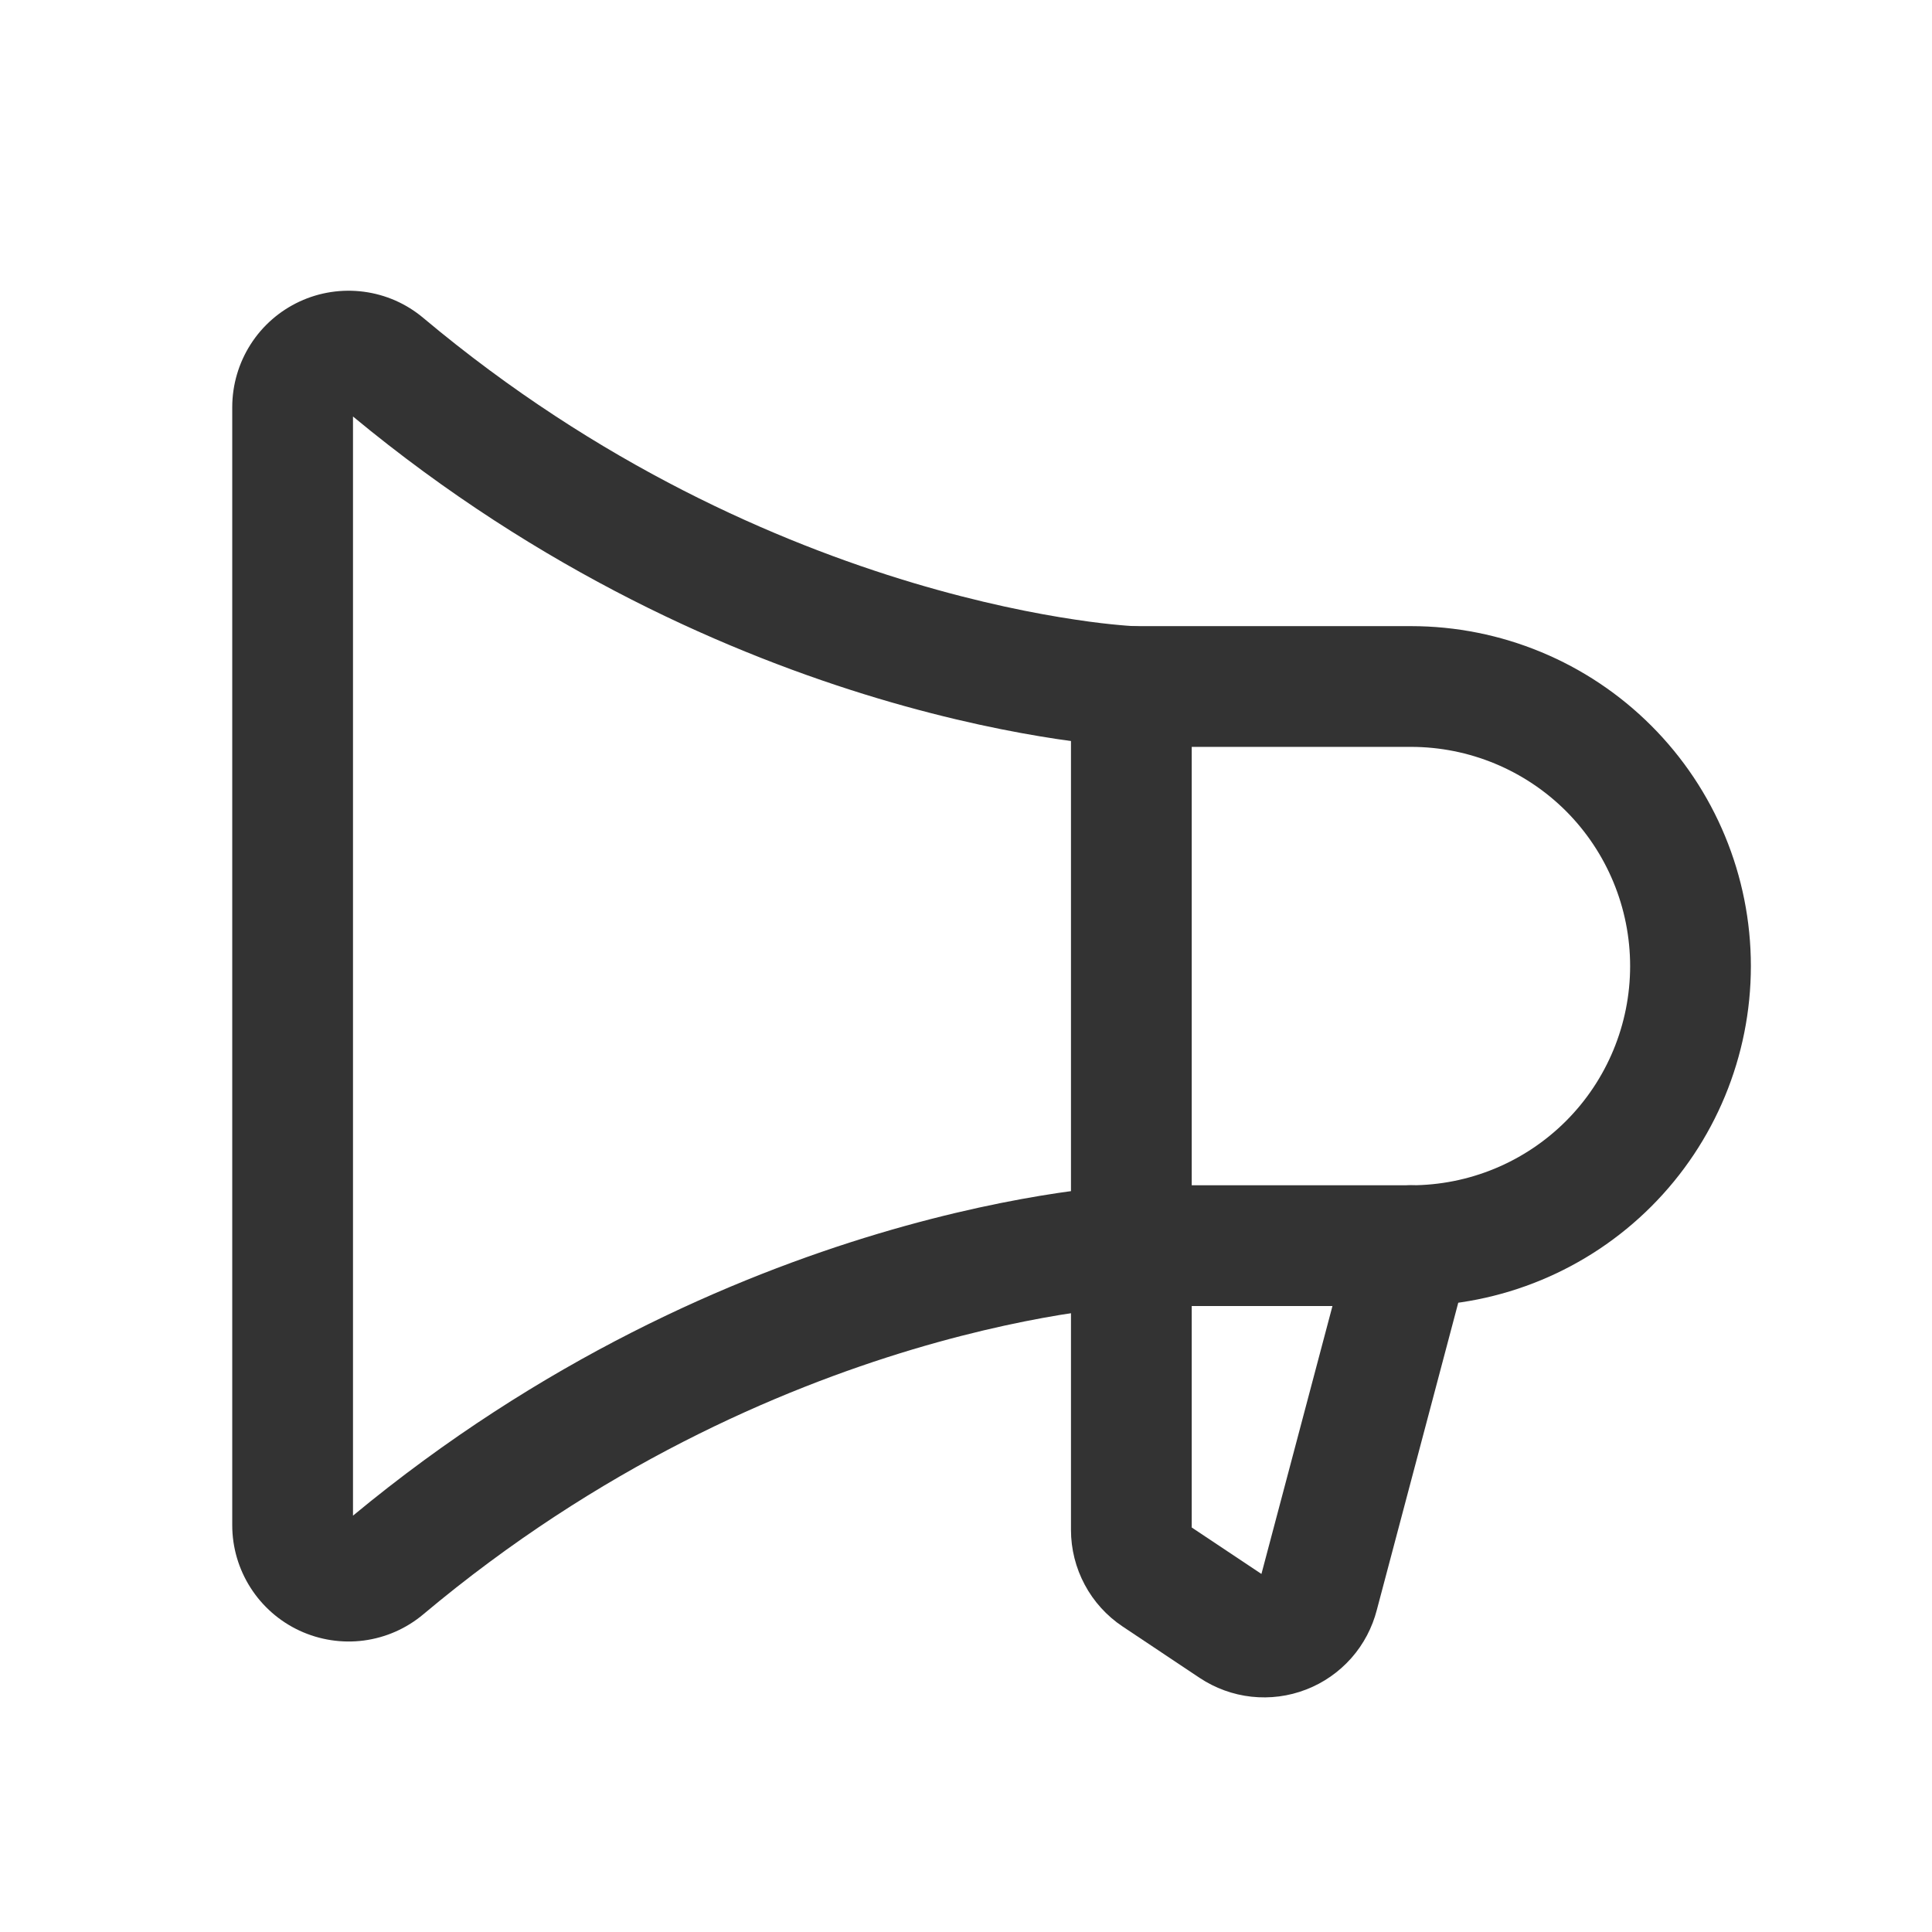
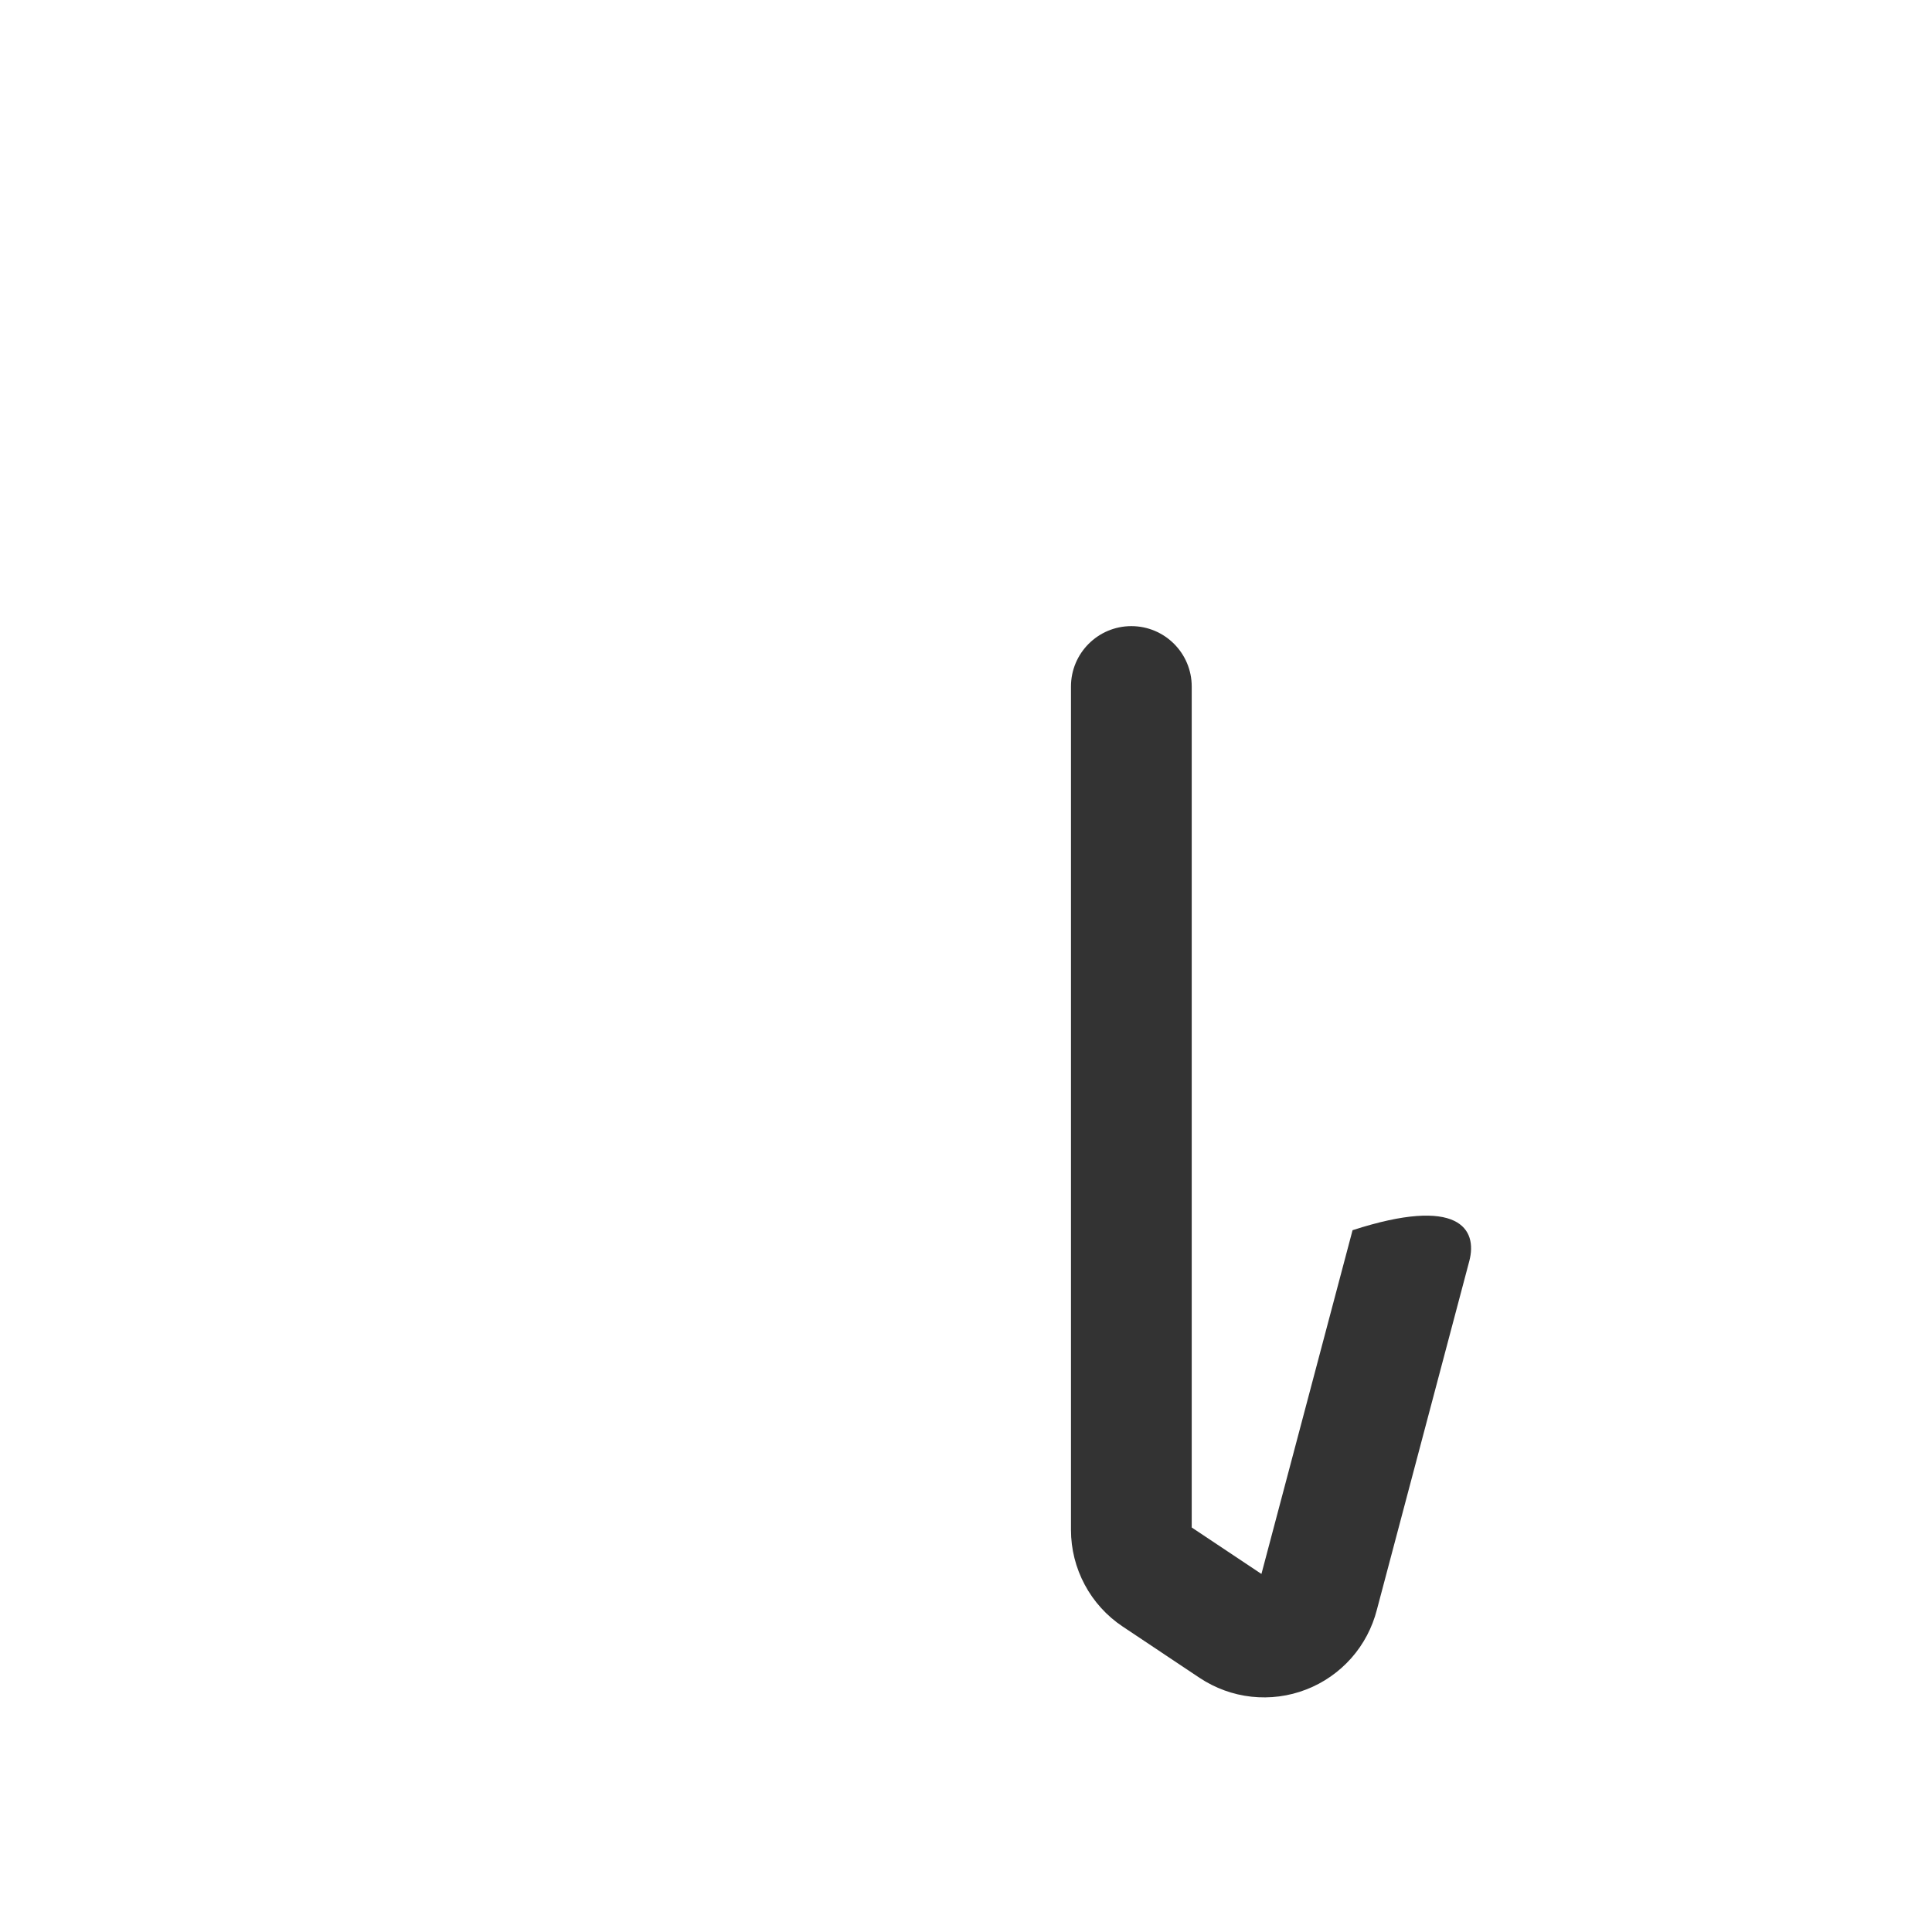
<svg xmlns="http://www.w3.org/2000/svg" width="24" height="24" viewBox="0 0 24 24" fill="none">
-   <path fill-rule="evenodd" clip-rule="evenodd" d="M14.054 7.778C14.468 7.778 14.804 8.114 14.804 8.528V18.975L15.67 19.552L16.802 15.282C16.908 14.881 17.319 14.643 17.719 14.749C18.12 14.855 18.358 15.266 18.252 15.666L17.104 19.997C17.047 20.219 16.939 20.425 16.787 20.597C16.634 20.77 16.441 20.905 16.225 20.988C16.009 21.072 15.776 21.102 15.546 21.077C15.316 21.052 15.095 20.971 14.902 20.843C14.902 20.843 14.902 20.843 14.902 20.843L13.947 20.206C13.75 20.075 13.587 19.896 13.475 19.686C13.363 19.477 13.304 19.243 13.304 19.005L13.304 8.528C13.304 8.114 13.64 7.778 14.054 7.778Z" fill="#333333" />
-   <path fill-rule="evenodd" clip-rule="evenodd" d="M3.721 3.746C3.97 3.63 4.248 3.588 4.52 3.624C4.793 3.66 5.049 3.773 5.259 3.95C7.44 5.779 9.662 6.737 11.337 7.239C12.174 7.489 12.872 7.625 13.356 7.697C13.598 7.734 13.786 7.754 13.91 7.765C13.973 7.771 14.019 7.774 14.048 7.776L14.073 7.778H17.527C18.647 7.778 19.721 8.223 20.513 9.015C21.305 9.807 21.75 10.881 21.75 12.001C21.75 13.121 21.305 14.195 20.513 14.987C19.721 15.779 18.647 16.224 17.527 16.224H14.073L14.048 16.225C14.019 16.227 13.973 16.231 13.91 16.236C13.786 16.248 13.598 16.268 13.356 16.305C12.872 16.377 12.174 16.513 11.337 16.763C9.662 17.265 7.44 18.223 5.259 20.053C5.049 20.23 4.792 20.343 4.52 20.379C4.247 20.415 3.97 20.372 3.72 20.256C3.471 20.14 3.26 19.955 3.112 19.723C2.964 19.491 2.885 19.222 2.885 18.947V5.054C2.886 4.779 2.965 4.51 3.113 4.278C3.261 4.046 3.472 3.862 3.721 3.746ZM14.054 15.474L14.024 14.724C14.034 14.724 14.044 14.724 14.054 14.724H17.527C18.249 14.724 18.942 14.437 19.453 13.926C19.963 13.416 20.25 12.723 20.25 12.001C20.25 11.279 19.963 10.586 19.453 10.075C18.942 9.565 18.249 9.278 17.527 9.278H14.054C14.044 9.278 14.034 9.278 14.024 9.277L14.054 8.528C14.024 9.277 14.025 9.277 14.024 9.277L14.021 9.277L14.017 9.277L14.002 9.276C13.989 9.276 13.973 9.275 13.952 9.273C13.91 9.271 13.85 9.266 13.774 9.259C13.623 9.245 13.405 9.222 13.133 9.181C12.588 9.099 11.82 8.949 10.907 8.676C9.103 8.136 6.725 7.112 4.385 5.174V18.828C6.725 16.89 9.103 15.866 10.907 15.326C11.82 15.053 12.588 14.903 13.133 14.821C13.405 14.78 13.623 14.756 13.774 14.742C13.85 14.736 13.91 14.731 13.952 14.728C13.973 14.727 13.989 14.726 14.002 14.726L14.017 14.725L14.021 14.725L14.023 14.725C14.023 14.725 14.024 14.724 14.054 15.474Z" fill="#333333" />
+   <path fill-rule="evenodd" clip-rule="evenodd" d="M14.054 7.778C14.468 7.778 14.804 8.114 14.804 8.528V18.975L15.67 19.552L16.802 15.282C18.12 14.855 18.358 15.266 18.252 15.666L17.104 19.997C17.047 20.219 16.939 20.425 16.787 20.597C16.634 20.77 16.441 20.905 16.225 20.988C16.009 21.072 15.776 21.102 15.546 21.077C15.316 21.052 15.095 20.971 14.902 20.843C14.902 20.843 14.902 20.843 14.902 20.843L13.947 20.206C13.75 20.075 13.587 19.896 13.475 19.686C13.363 19.477 13.304 19.243 13.304 19.005L13.304 8.528C13.304 8.114 13.64 7.778 14.054 7.778Z" fill="#333333" />
</svg>